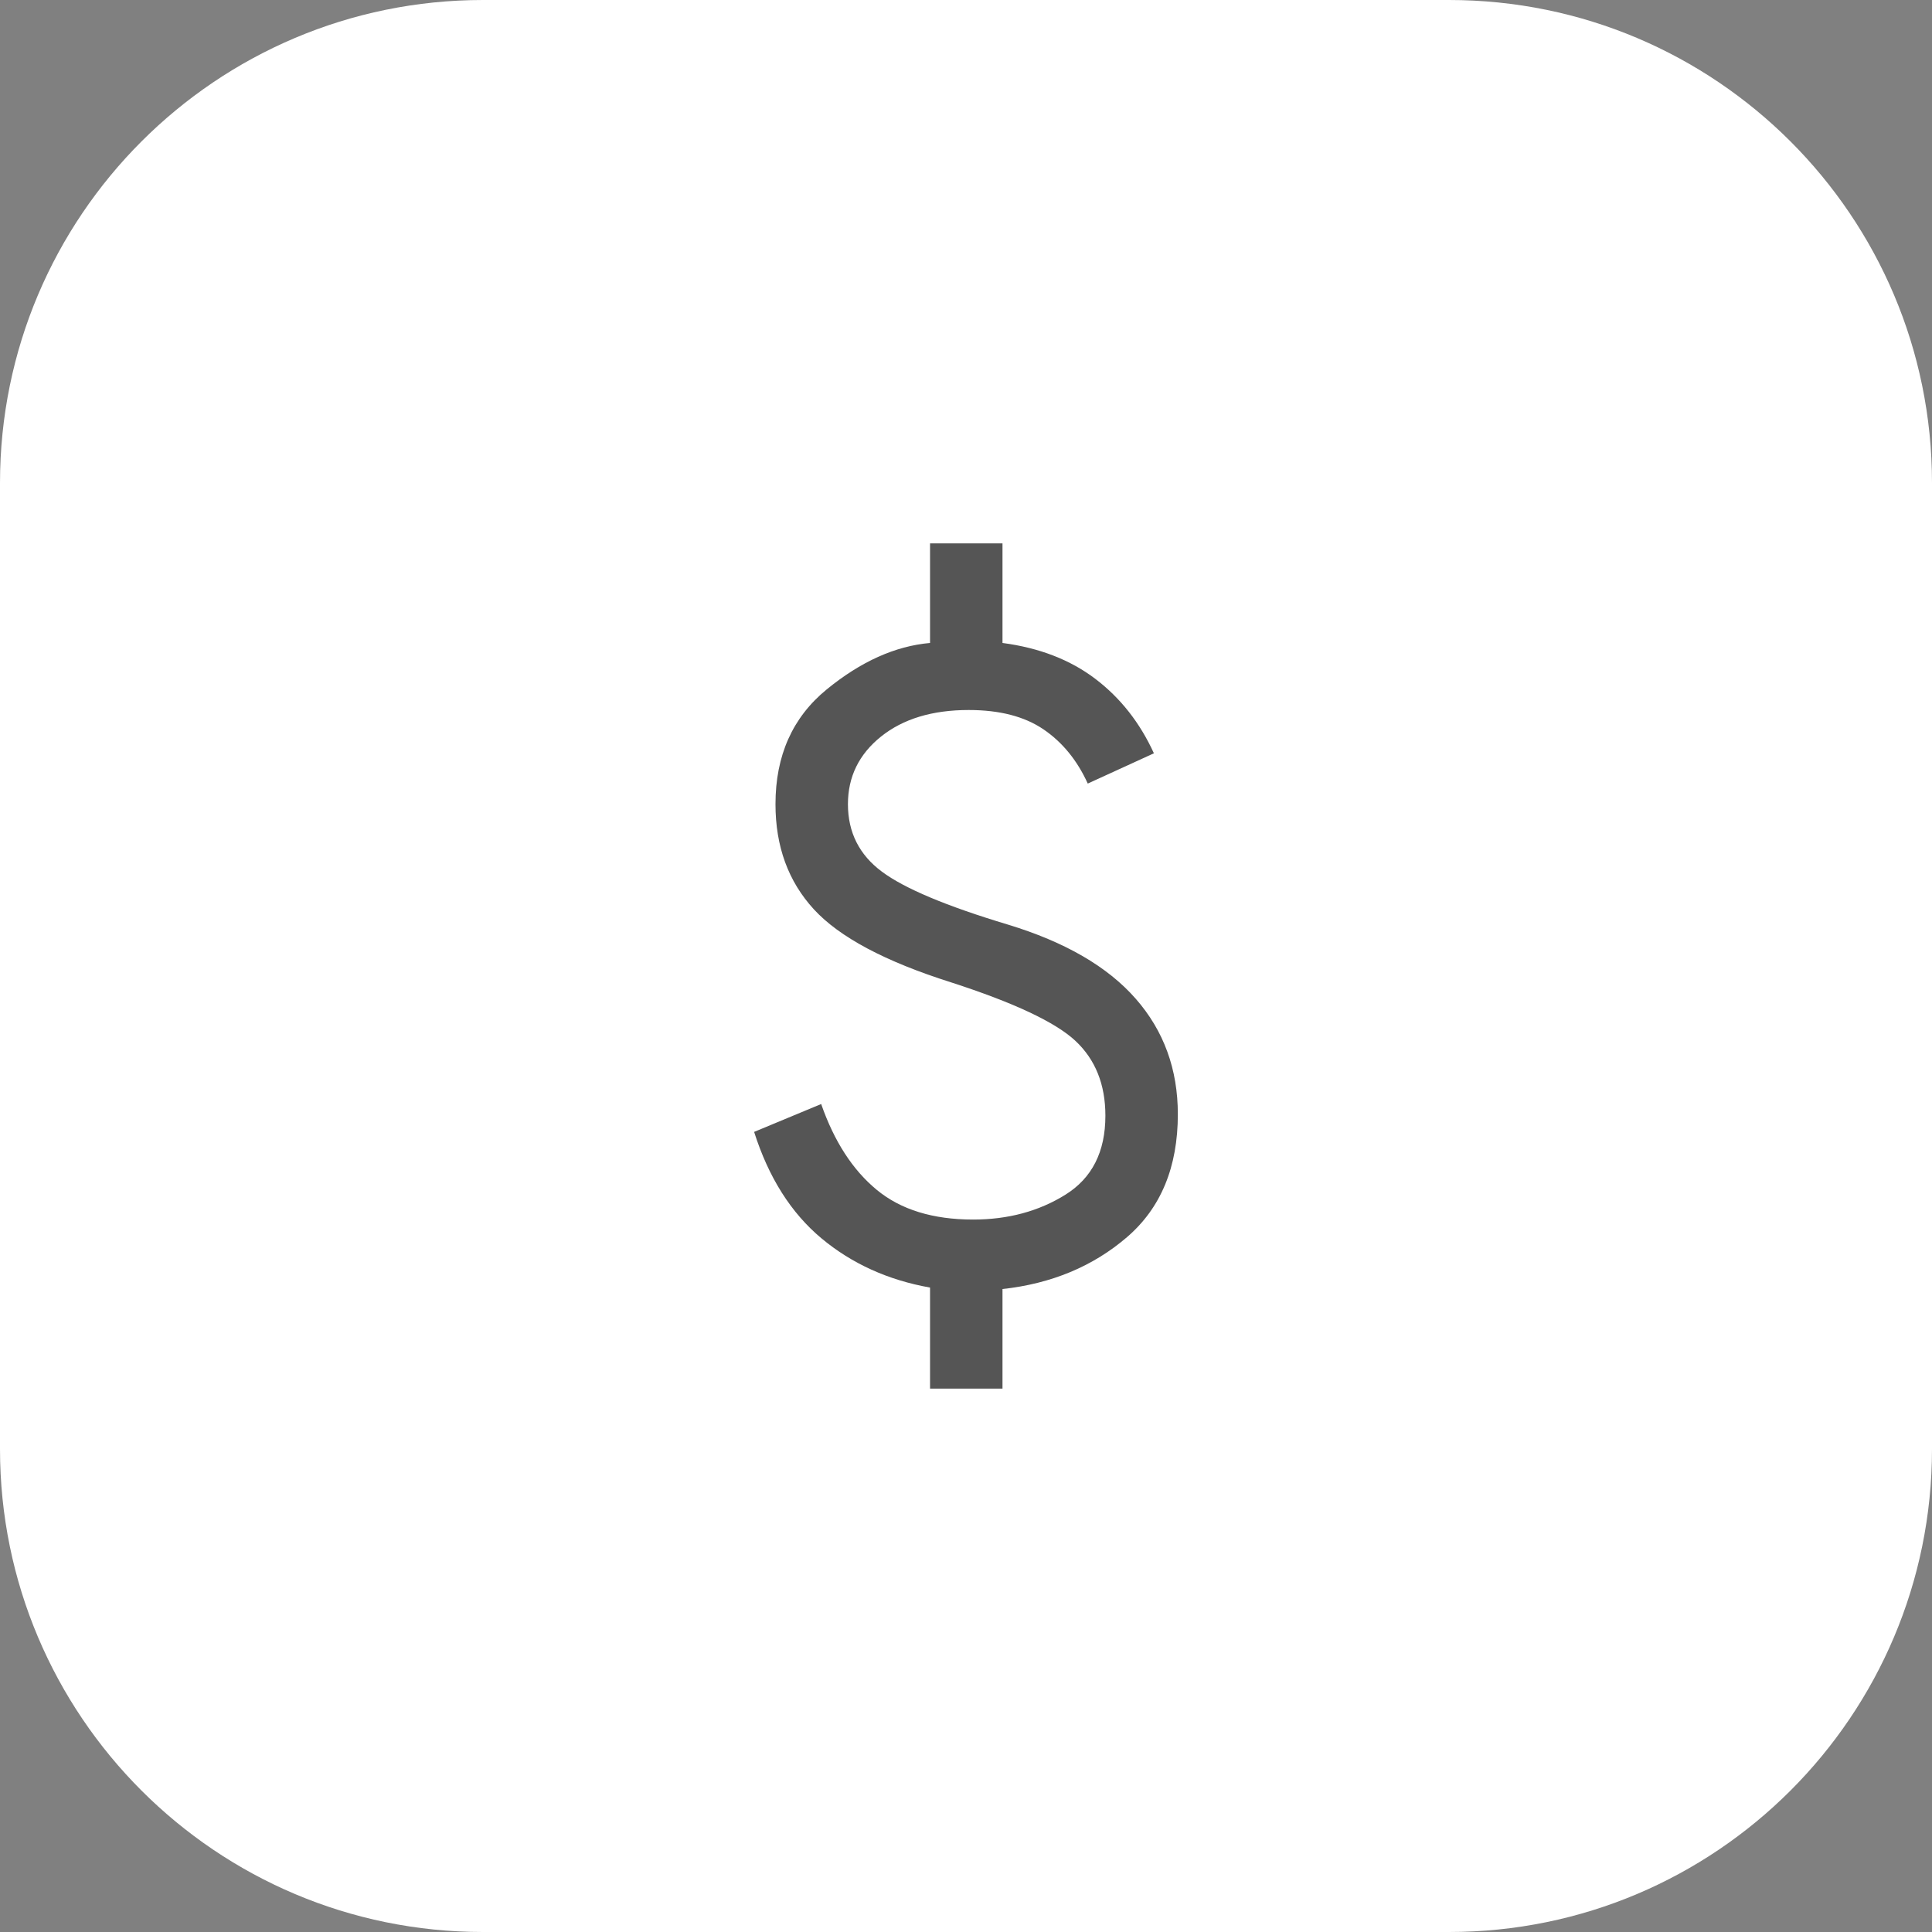
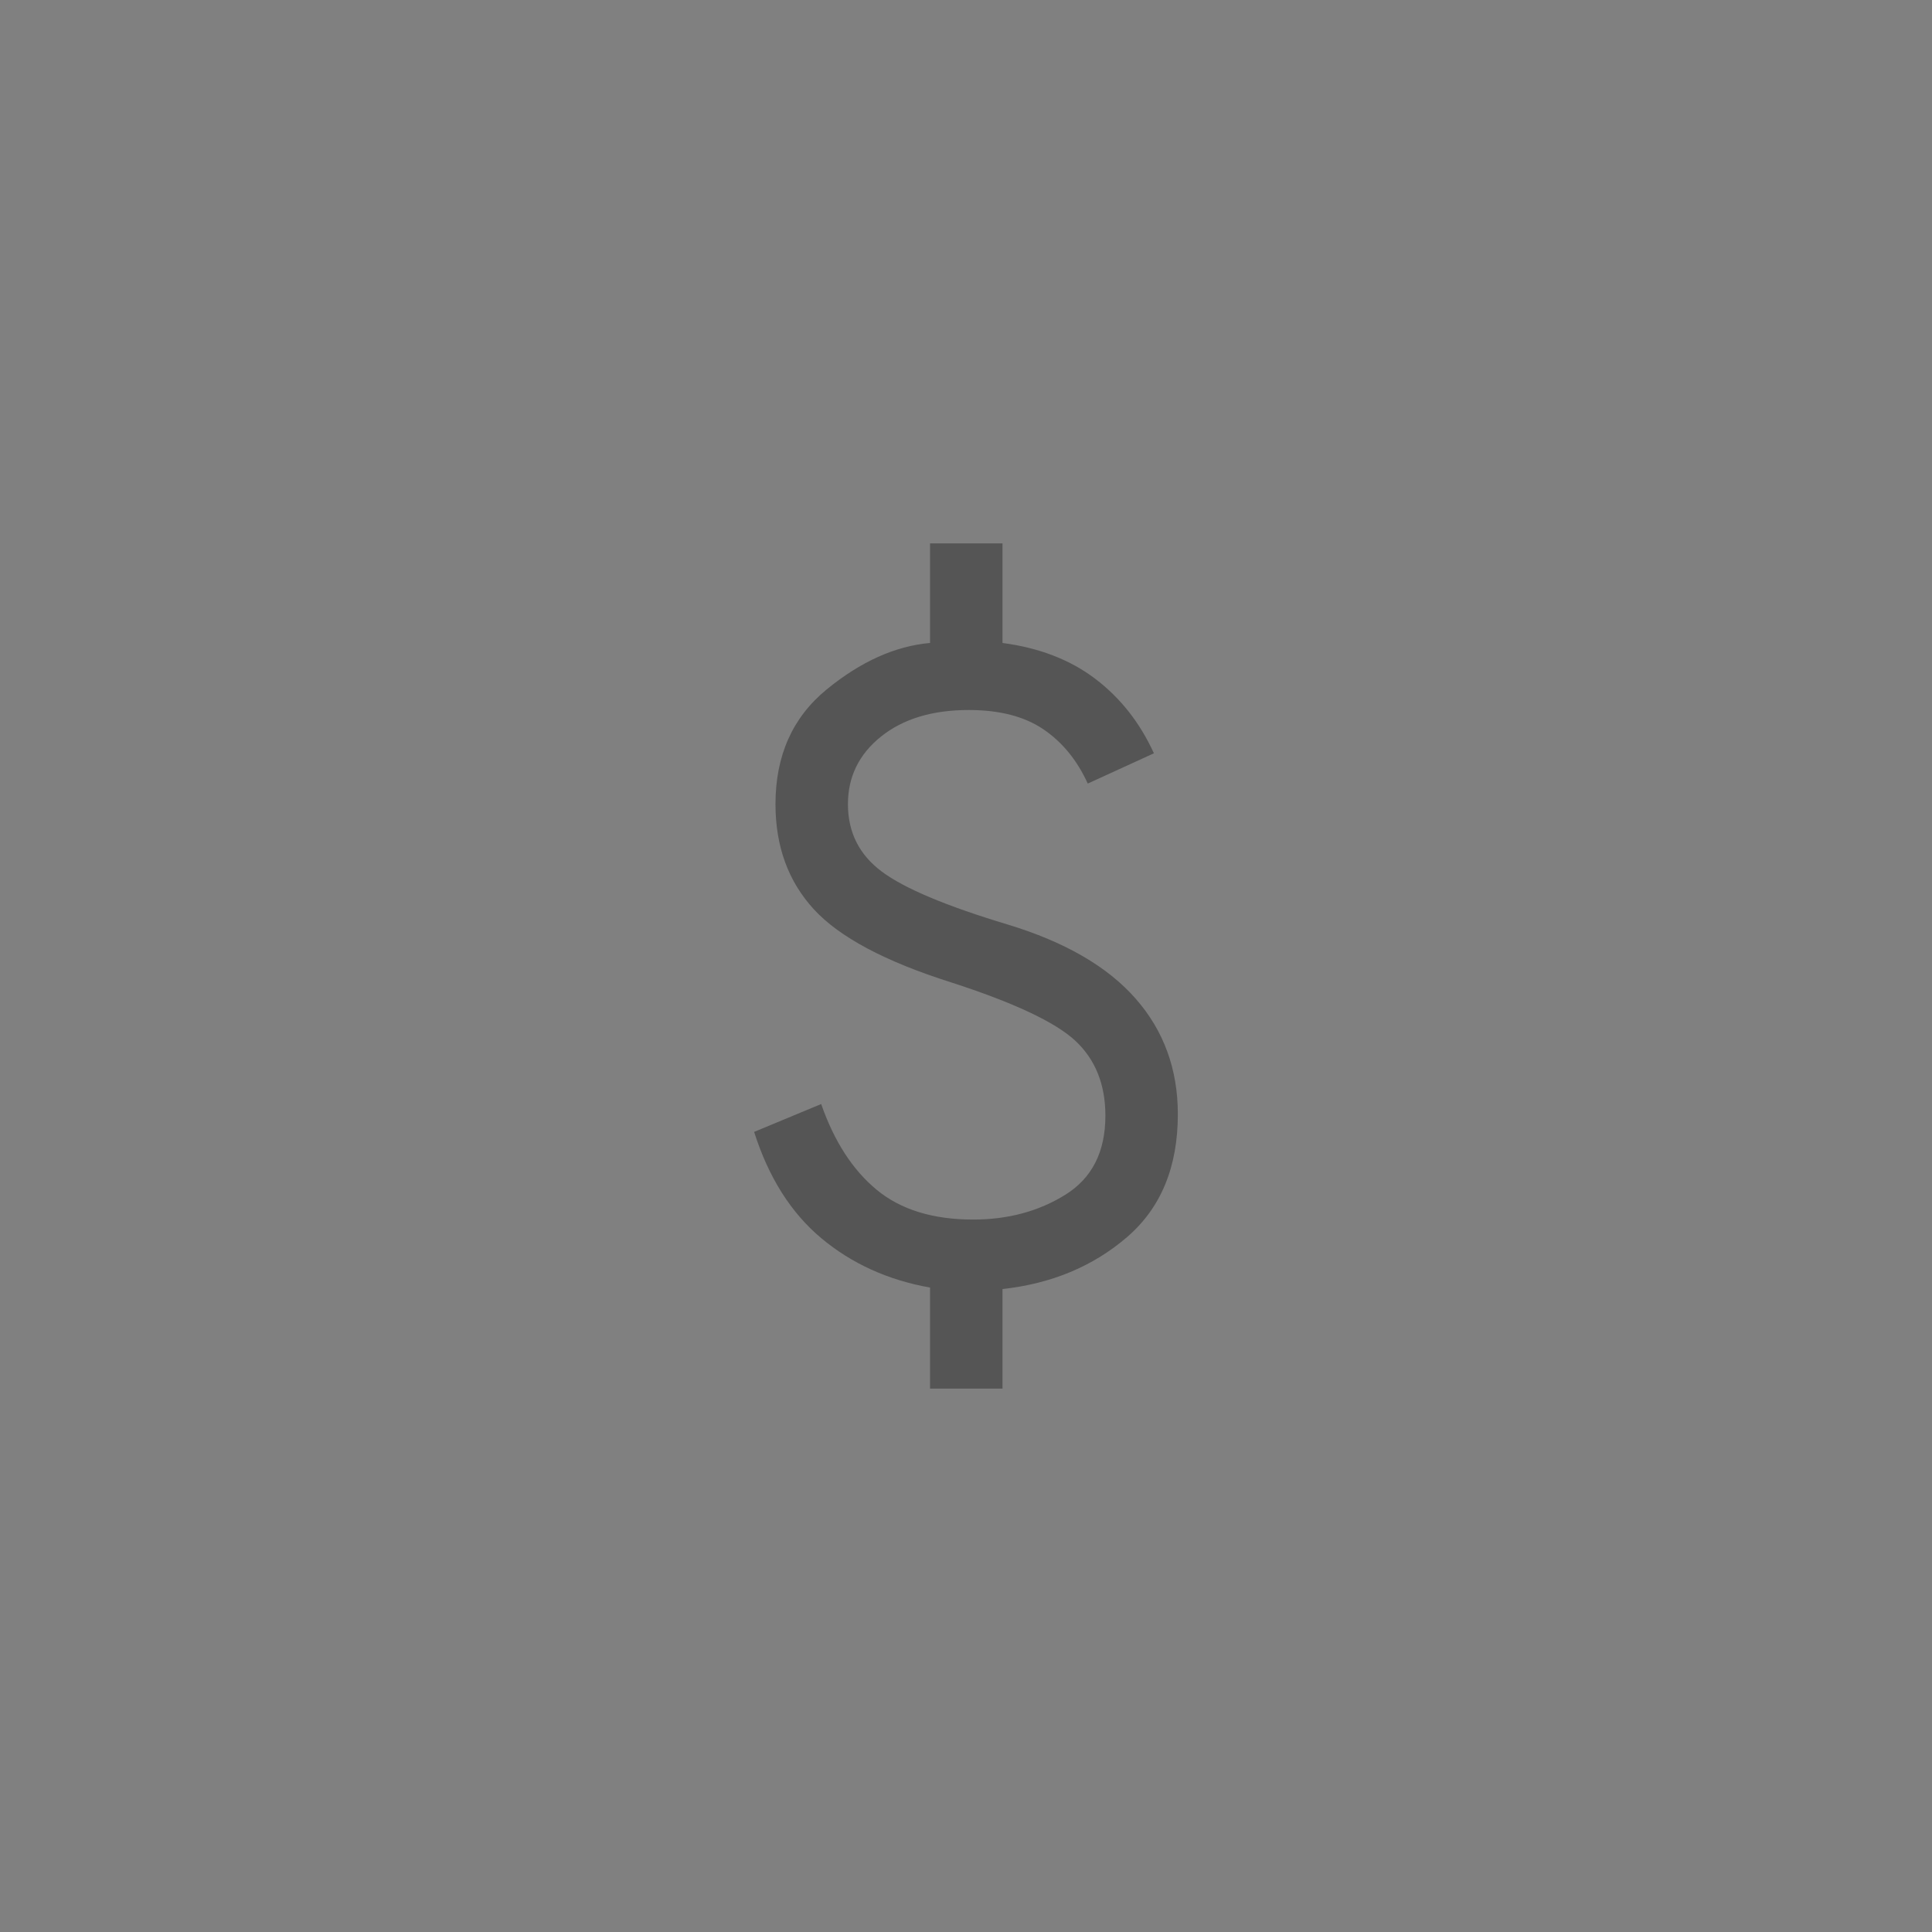
<svg xmlns="http://www.w3.org/2000/svg" width="54" height="54" viewBox="0 0 54 54" fill="none">
  <rect x="0" y="0" width="54" height="54" fill="#808080" stroke="none" />
-   <path d="M0 13.5C0 6.044 6.044 0 13.5 0H40.5C47.956 0 54 6.044 54 13.5V40.5C54 47.956 47.956 54 40.5 54H13.5C6.044 54 0 47.956 0 40.5V13.5Z" fill="white" />
  <path d="M25.995 38.812V35.988C24.82 35.779 23.808 35.319 22.959 34.611C22.11 33.902 21.483 32.911 21.078 31.637L22.952 30.858C23.316 31.903 23.834 32.703 24.506 33.257C25.178 33.811 26.076 34.087 27.2 34.087C28.174 34.087 29.034 33.856 29.779 33.392C30.524 32.928 30.896 32.192 30.896 31.185C30.896 30.311 30.616 29.613 30.057 29.091C29.497 28.569 28.338 28.025 26.582 27.457C24.742 26.875 23.464 26.195 22.748 25.416C22.033 24.637 21.675 23.658 21.675 22.477C21.675 21.119 22.152 20.05 23.106 19.27C24.059 18.49 25.022 18.057 25.995 17.971V15.188H28.02V17.971C29.05 18.107 29.915 18.442 30.616 18.975C31.317 19.508 31.862 20.201 32.252 21.055L30.403 21.901C30.107 21.25 29.694 20.745 29.165 20.385C28.635 20.025 27.939 19.845 27.075 19.845C26.059 19.845 25.242 20.093 24.625 20.587C24.008 21.082 23.7 21.712 23.7 22.477C23.7 23.263 24.016 23.892 24.648 24.362C25.279 24.833 26.453 25.326 28.17 25.842C29.766 26.327 30.957 27.017 31.743 27.914C32.529 28.81 32.921 29.887 32.921 31.143C32.921 32.62 32.447 33.765 31.497 34.581C30.548 35.396 29.389 35.879 28.02 36.029V38.812H25.995Z" fill="#555555" />
</svg>